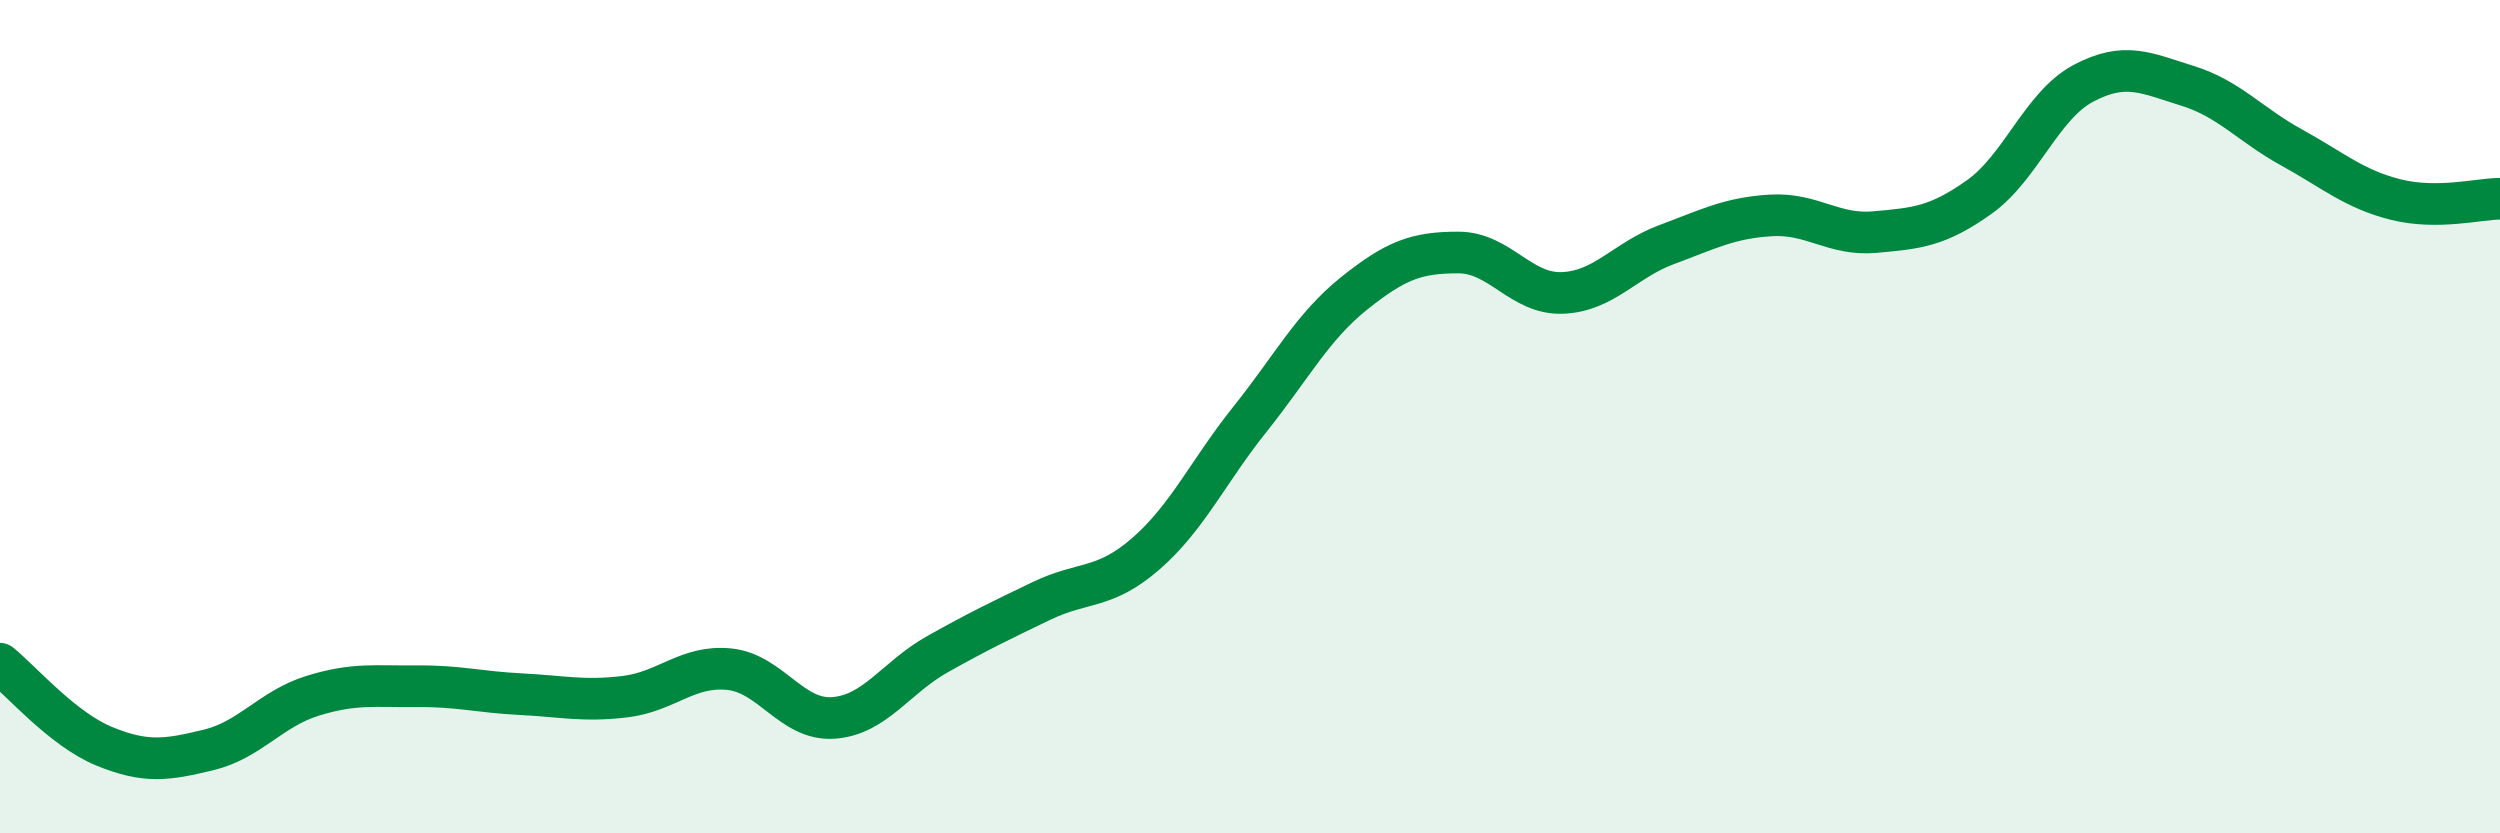
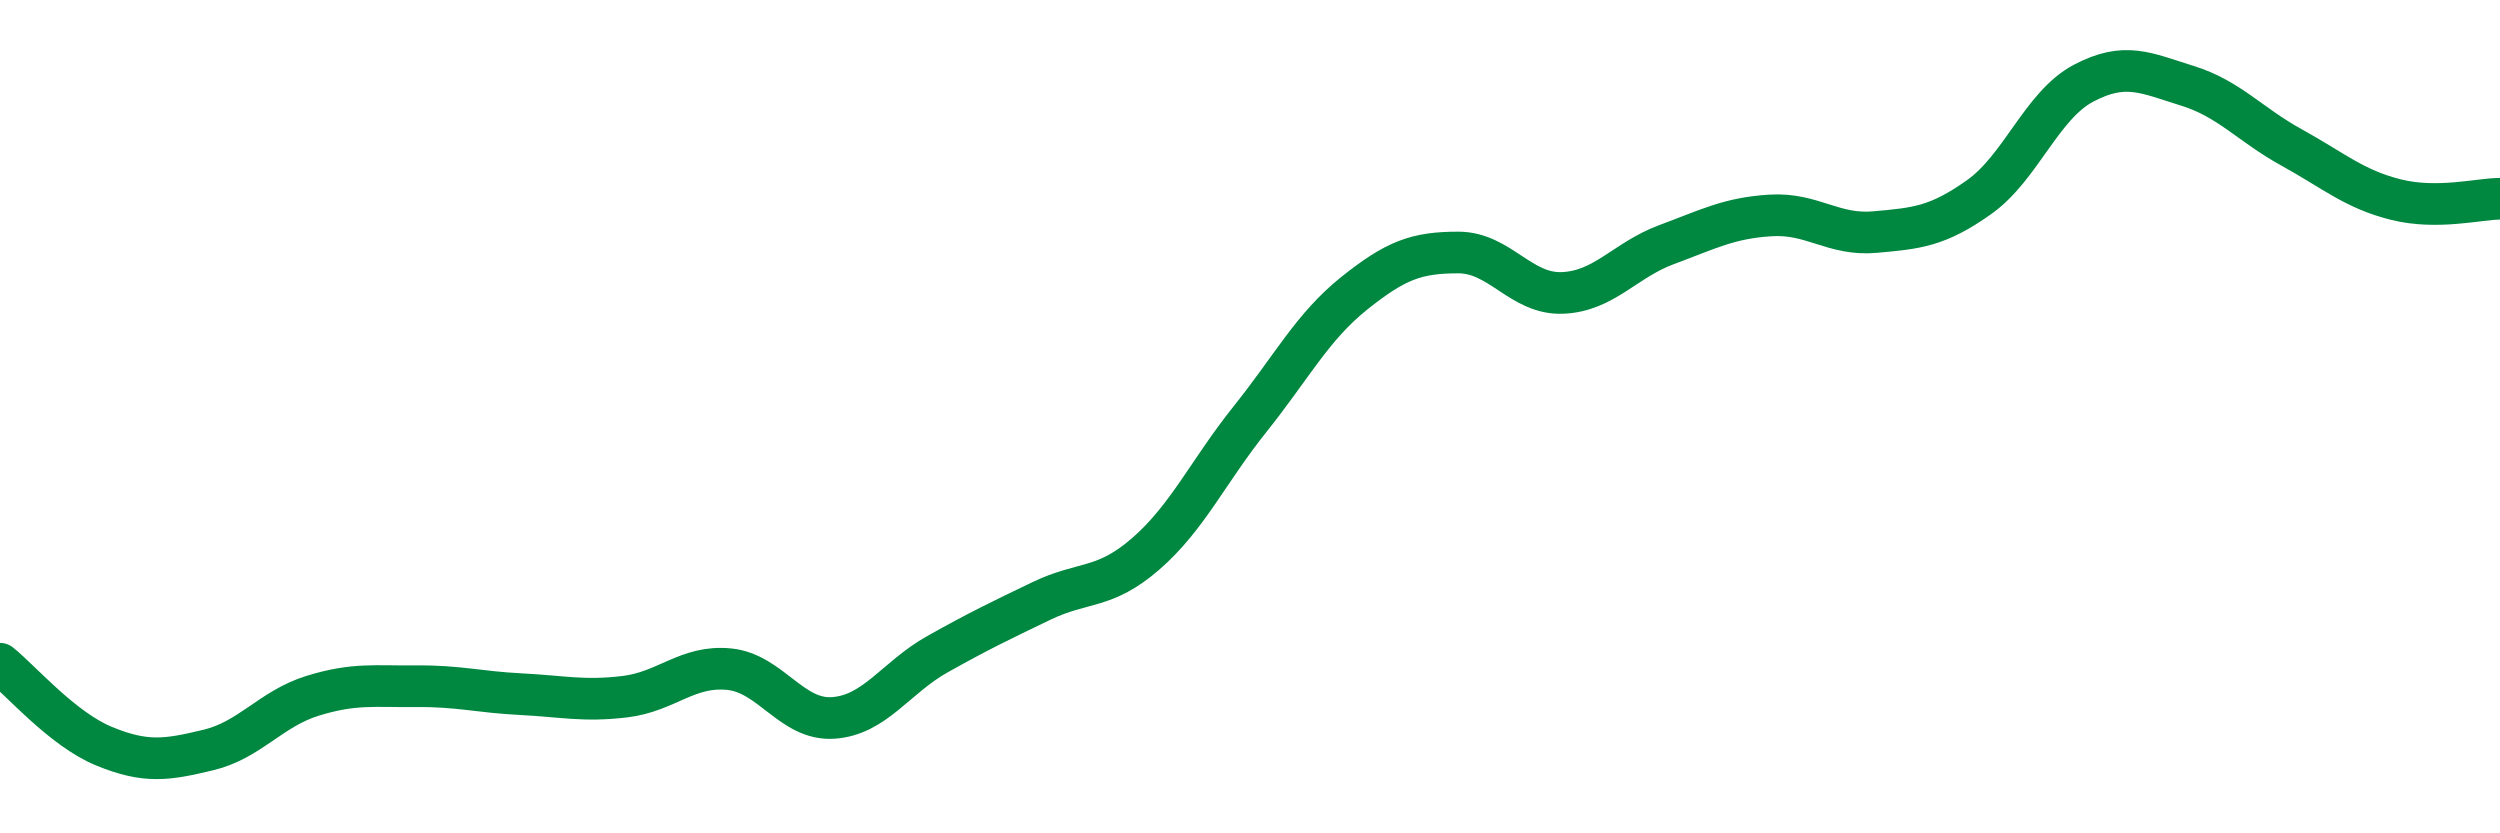
<svg xmlns="http://www.w3.org/2000/svg" width="60" height="20" viewBox="0 0 60 20">
-   <path d="M 0,15.93 C 0.5,16.33 1.5,17.5 2.5,17.91 C 3.5,18.32 4,18.24 5,18 C 6,17.76 6.5,17.01 7.5,16.7 C 8.5,16.39 9,16.48 10,16.47 C 11,16.46 11.5,16.61 12.5,16.66 C 13.5,16.71 14,16.84 15,16.72 C 16,16.6 16.5,15.96 17.5,16.06 C 18.5,16.16 19,17.3 20,17.23 C 21,17.16 21.5,16.26 22.5,15.7 C 23.5,15.14 24,14.9 25,14.42 C 26,13.94 26.5,14.16 27.5,13.29 C 28.5,12.42 29,11.31 30,10.06 C 31,8.81 31.5,7.84 32.5,7.04 C 33.5,6.24 34,6.06 35,6.06 C 36,6.06 36.5,7.07 37.5,7.03 C 38.5,6.99 39,6.24 40,5.87 C 41,5.5 41.5,5.23 42.5,5.17 C 43.5,5.11 44,5.66 45,5.57 C 46,5.48 46.5,5.44 47.5,4.73 C 48.5,4.02 49,2.53 50,2 C 51,1.47 51.5,1.75 52.5,2.06 C 53.5,2.37 54,2.99 55,3.54 C 56,4.09 56.5,4.54 57.5,4.79 C 58.5,5.04 59.5,4.77 60,4.77L60 20L0 20Z" fill="#008740" opacity="0.1" stroke-linecap="round" stroke-linejoin="round" />
  <path d="M 0,15.93 C 0.5,16.33 1.5,17.5 2.5,17.91 C 3.5,18.32 4,18.24 5,18 C 6,17.76 6.5,17.01 7.5,16.7 C 8.5,16.39 9,16.48 10,16.47 C 11,16.46 11.5,16.61 12.5,16.66 C 13.5,16.71 14,16.84 15,16.72 C 16,16.6 16.5,15.96 17.5,16.06 C 18.5,16.16 19,17.3 20,17.23 C 21,17.16 21.5,16.26 22.5,15.7 C 23.5,15.14 24,14.9 25,14.42 C 26,13.94 26.5,14.16 27.5,13.29 C 28.5,12.42 29,11.31 30,10.06 C 31,8.81 31.5,7.84 32.5,7.04 C 33.5,6.24 34,6.06 35,6.06 C 36,6.06 36.5,7.07 37.5,7.03 C 38.5,6.99 39,6.24 40,5.87 C 41,5.5 41.5,5.23 42.5,5.17 C 43.5,5.11 44,5.66 45,5.57 C 46,5.48 46.5,5.44 47.5,4.73 C 48.5,4.02 49,2.53 50,2 C 51,1.47 51.5,1.75 52.5,2.06 C 53.5,2.37 54,2.99 55,3.54 C 56,4.09 56.5,4.54 57.5,4.79 C 58.5,5.04 59.5,4.77 60,4.77" stroke="#008740" stroke-width="1" fill="none" stroke-linecap="round" stroke-linejoin="round" />
</svg>